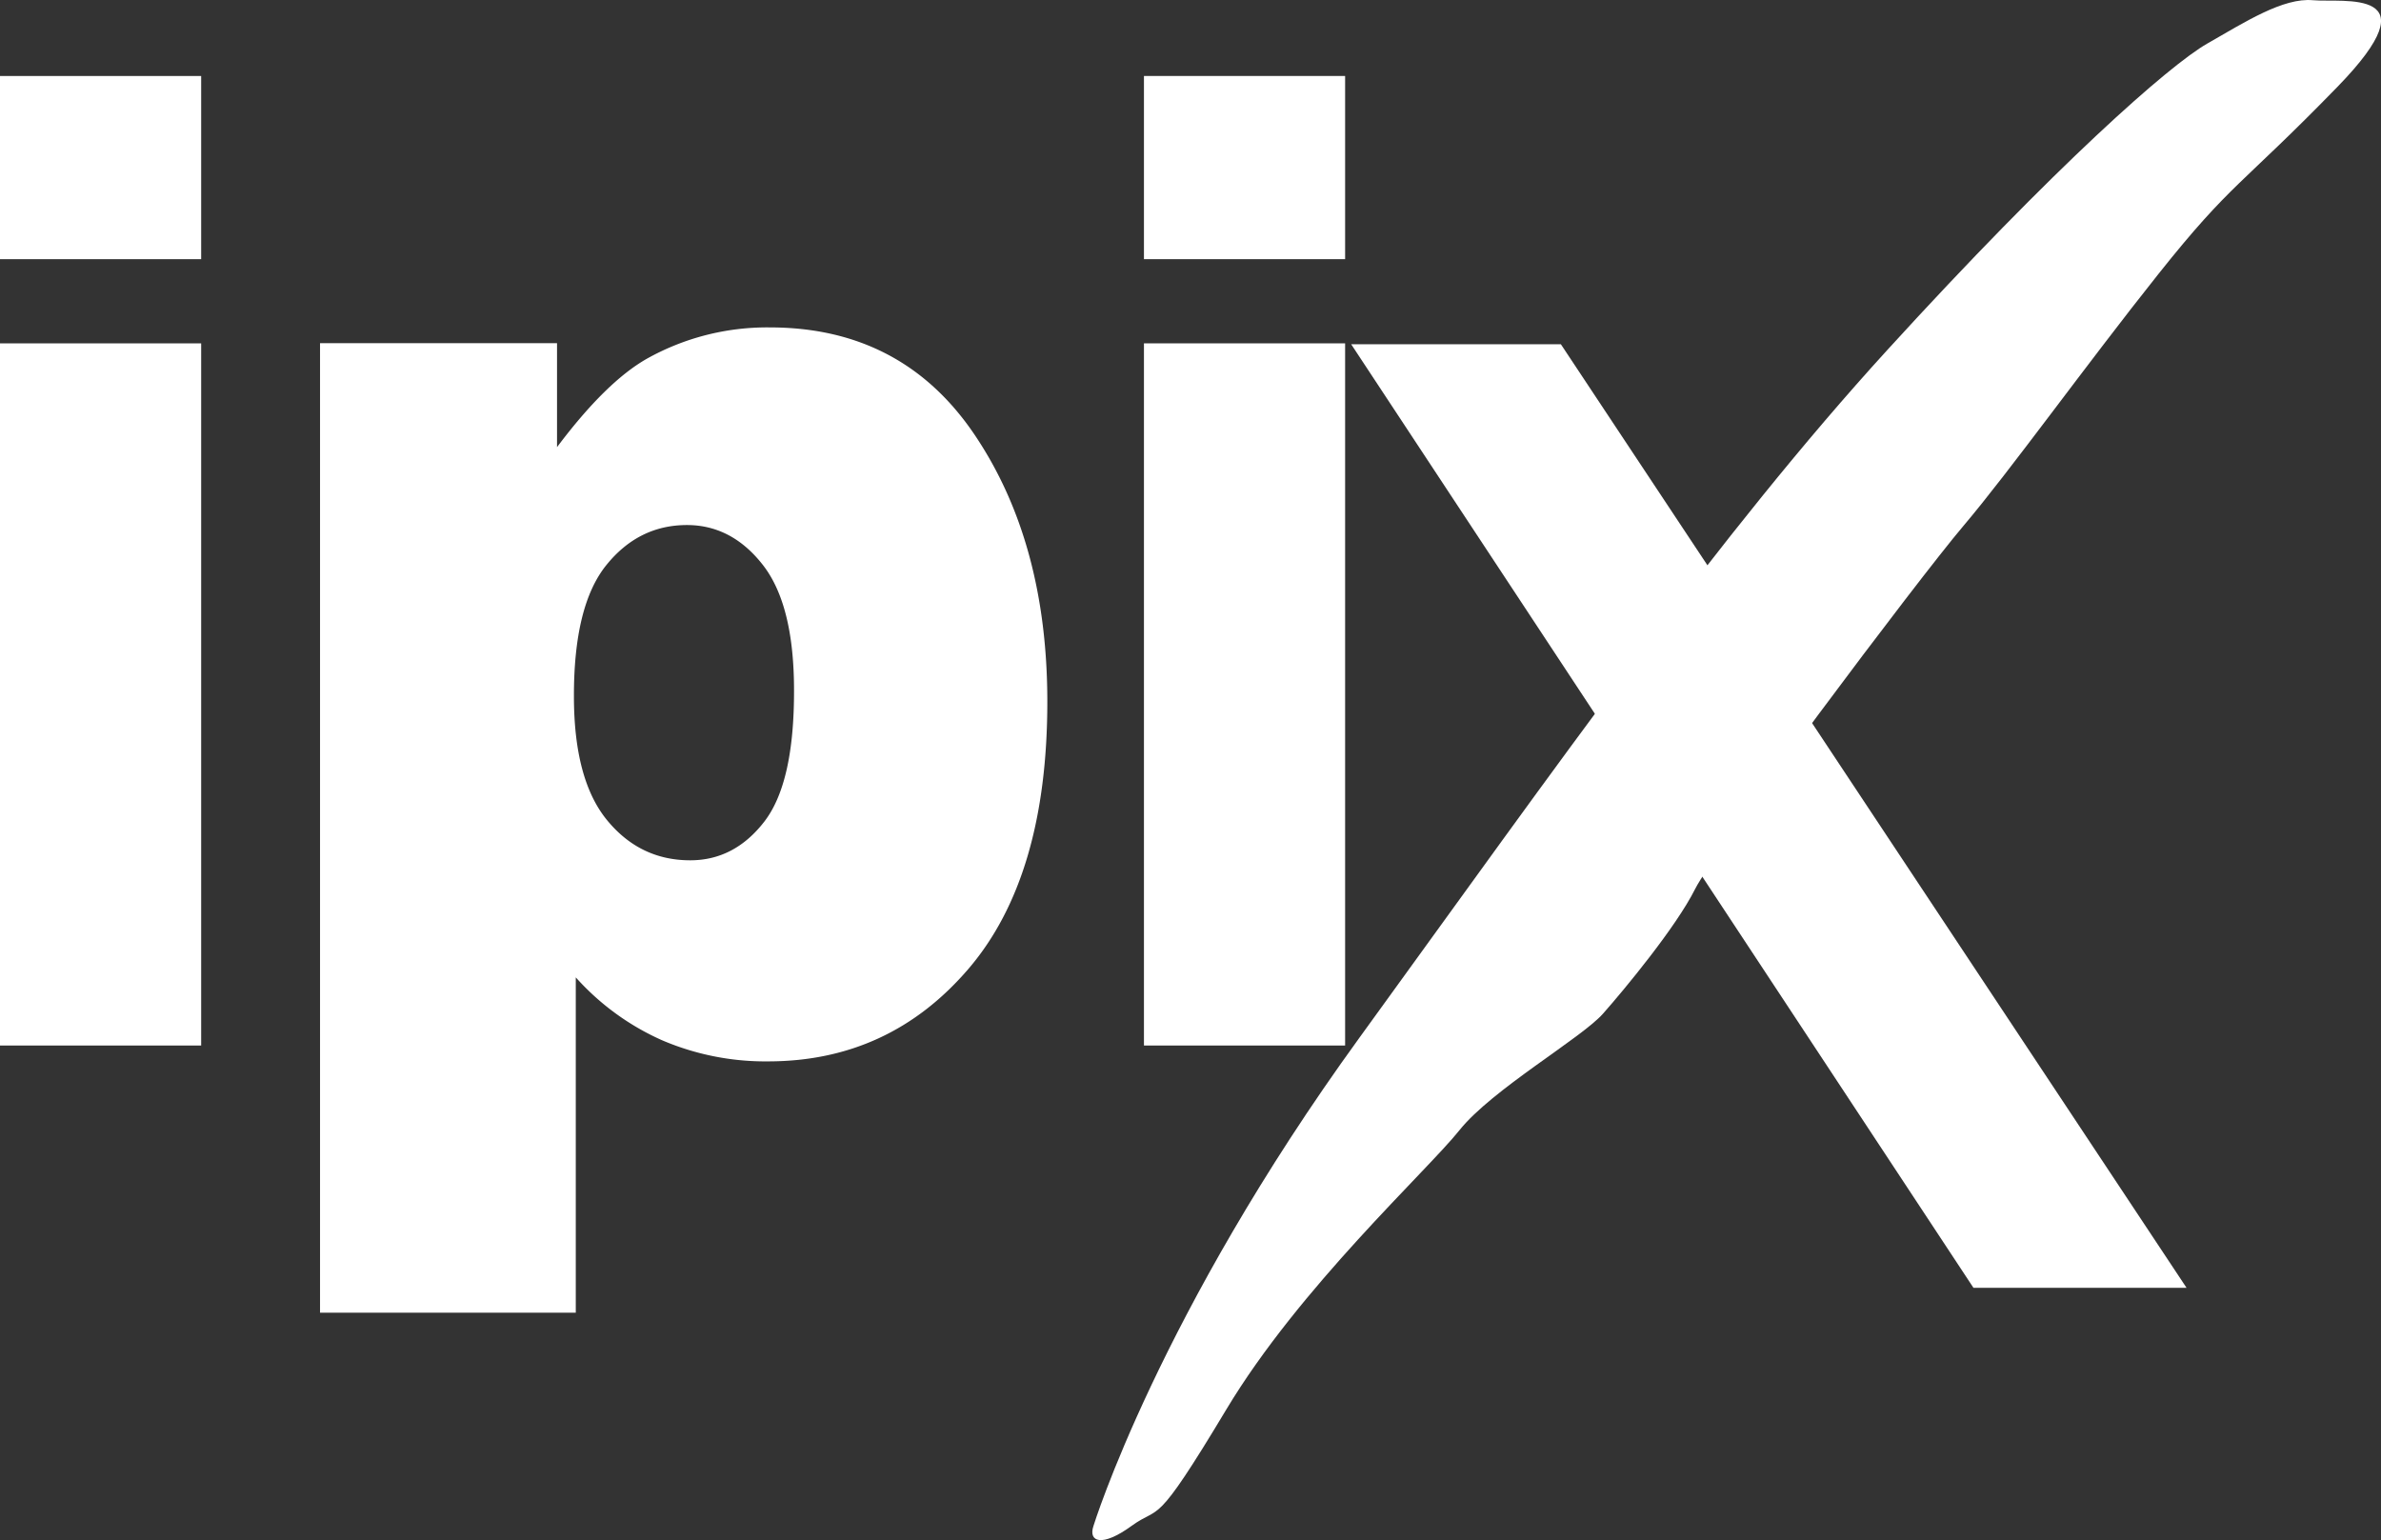
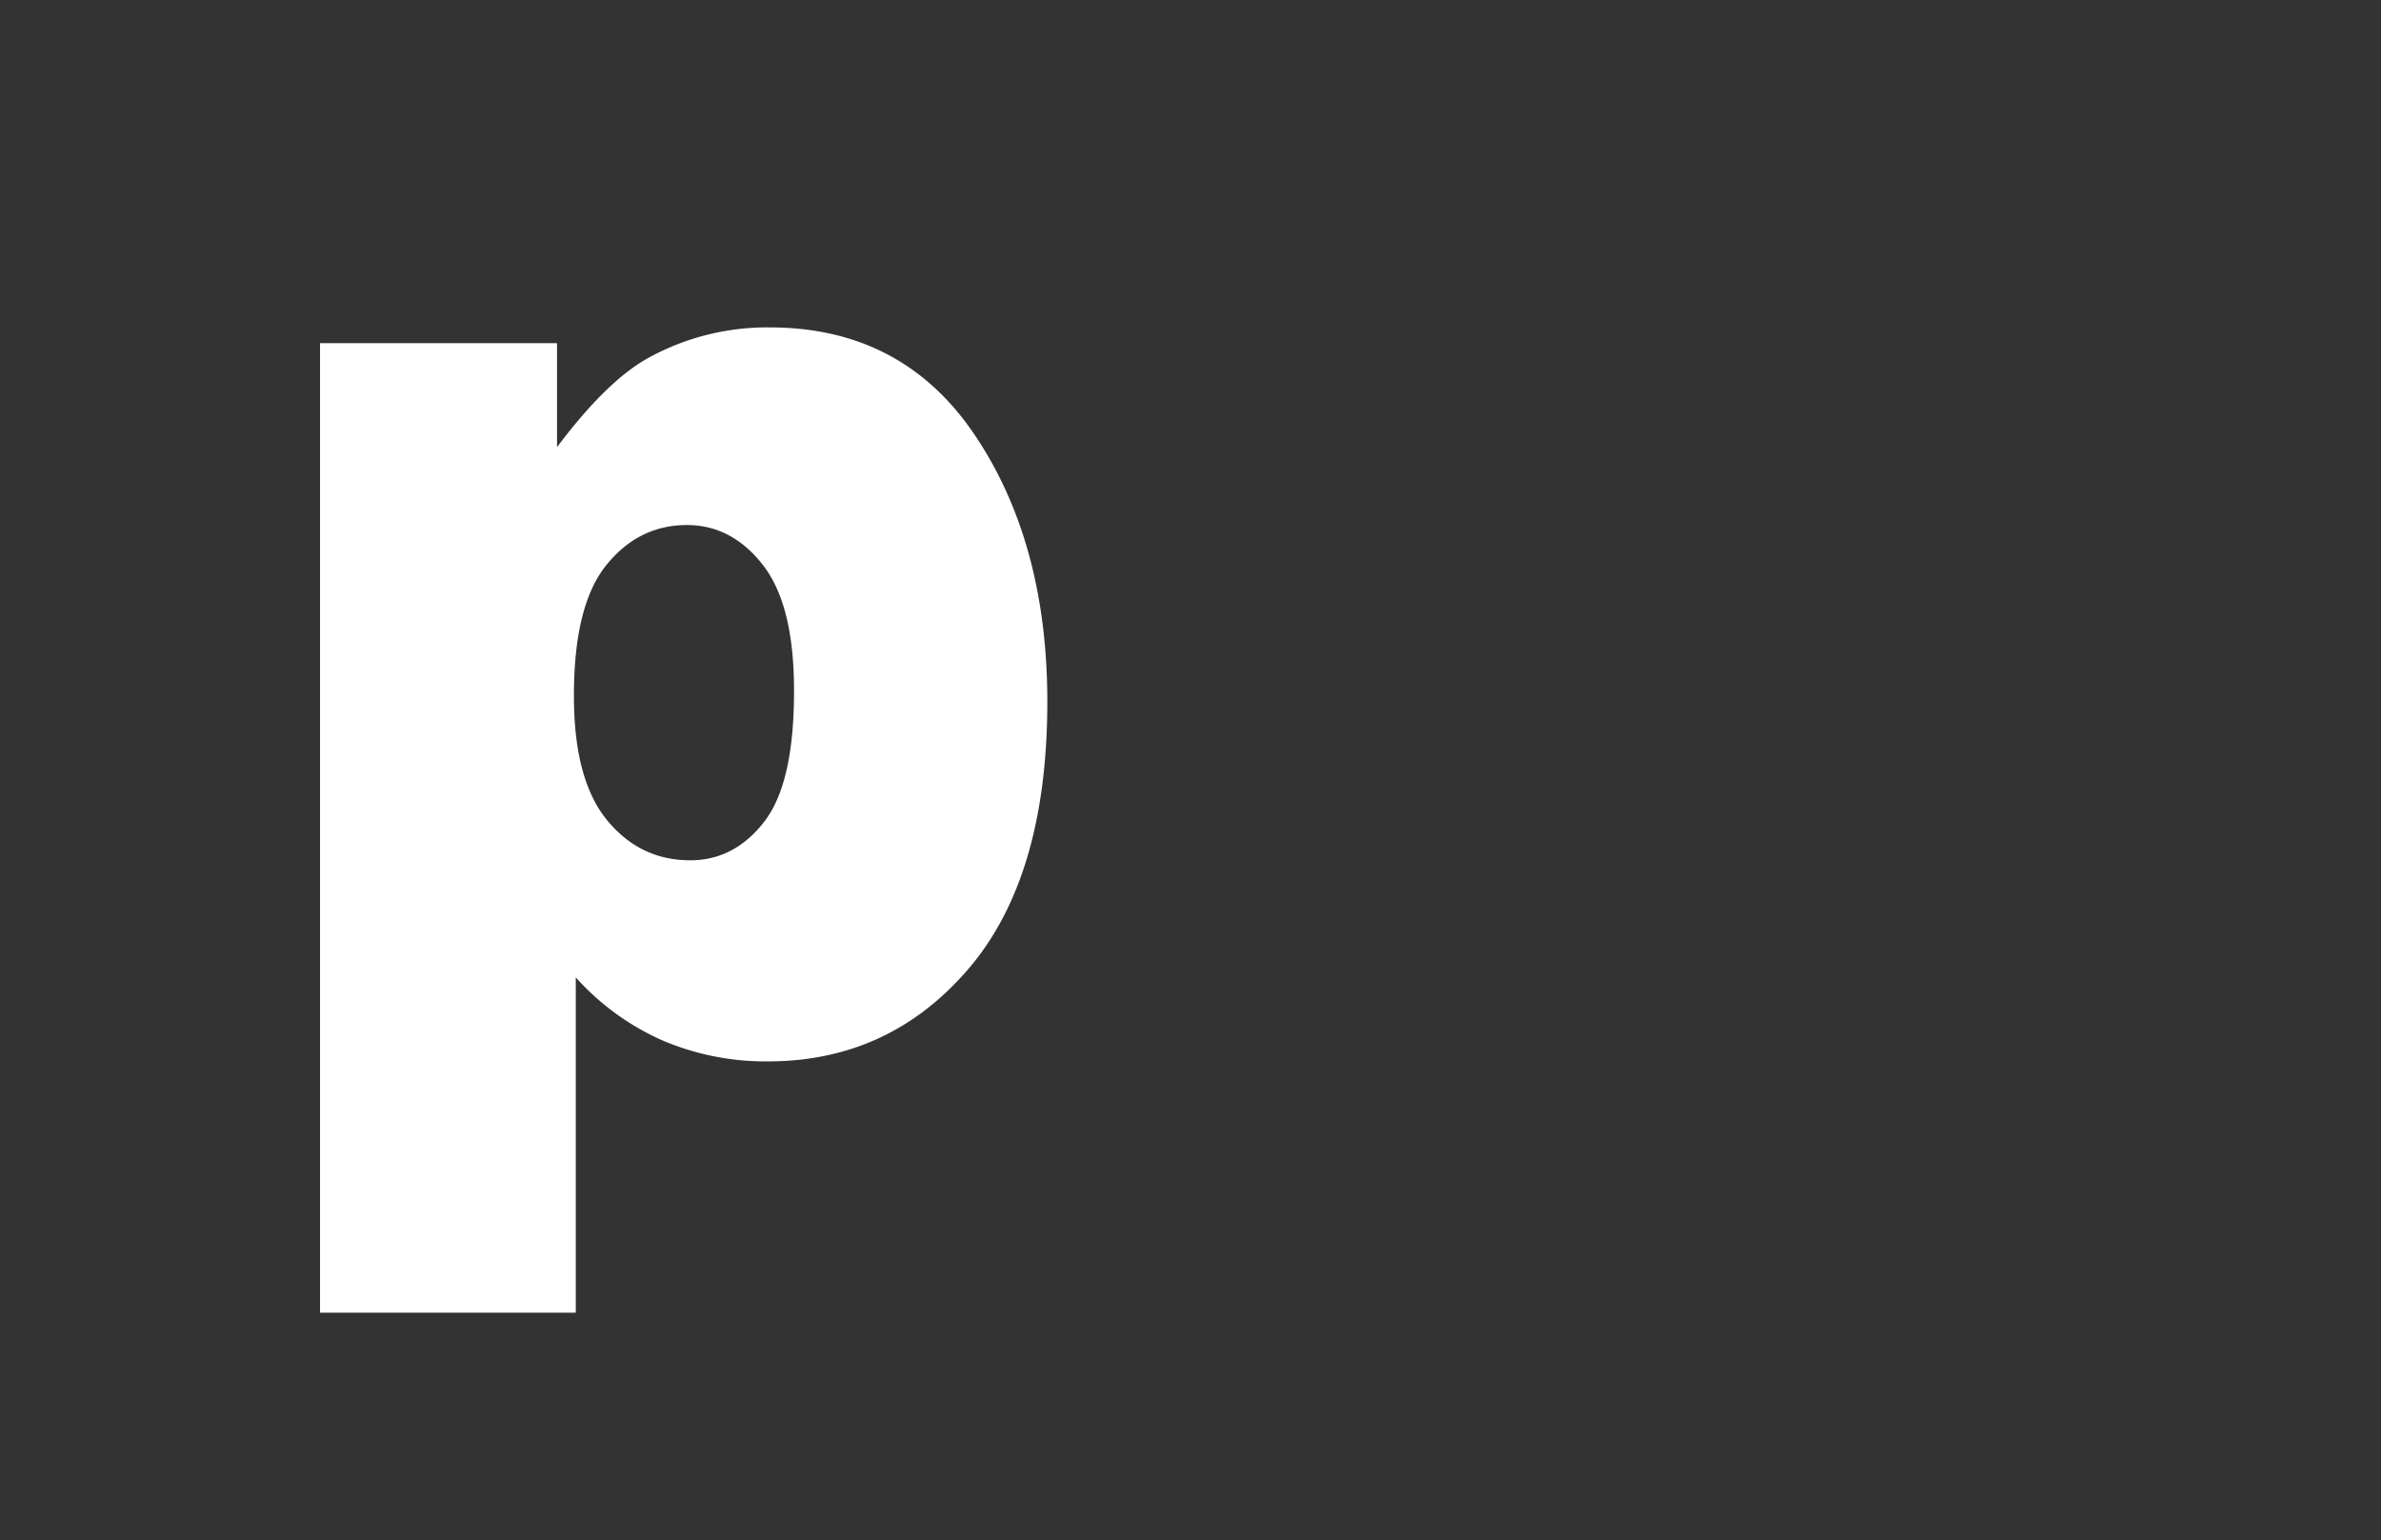
<svg xmlns="http://www.w3.org/2000/svg" viewBox="0 0 641.17 414.73">
  <rect x="0" y="0" width="641.17" height="414.73" fill="#333333" stroke="none" />
  <defs>
    <style>.cls-1{fill:#fff;}</style>
  </defs>
  <title>logo-ipix-svg</title>
  <g id="Layer_2" data-name="Layer 2">
    <g id="Warstwa_1" data-name="Warstwa 1">
-       <path id="_Path_" data-name="&lt;Path&gt;" class="cls-1" d="M294.46,410.91S312,354,366,279.55,463,143.82,508.28,94.19s75.89-76.62,86.11-82.46S614.82-.67,622.85.06s32.84-3.65,6.57,23.35S601,48.95,581.25,73.76,541.12,127,528.71,141.63s-67.14,87.57-72.25,97.79-19,27-24.81,33.57S401.73,293.42,393,304.37s-43.06,42.33-62.76,75.17-17.51,25.54-25.54,31.38S293,415.2,294.46,410.91Z" />
-       <polyline id="_Path_2" data-name="&lt;Path&gt;" class="cls-1" points="531.42 346.79 588.8 346.79 420.32 92.7 363.85 92.7" />
      <g id="_Group_" data-name="&lt;Group&gt;">
        <path id="_Compound_Path_" data-name="&lt;Compound Path&gt;" class="cls-1" d="M86.18,353.5V92.41H150v28q13.23-17.63,24.3-23.87a66.3,66.3,0,0,1,33-8.37q35.69,0,55.21,29t19.52,71.78q0,47.2-21.28,72T207,285.82a70.77,70.77,0,0,1-28.74-5.7,68.41,68.41,0,0,1-23.21-16.92V353.5Zm68.37-166q0,22.44,8.88,33.31t22.45,10.86q11.89,0,19.94-10.42t8-35.35q0-23-8.38-33.75T185,141.39q-13.07,0-21.78,10.86T154.55,187.51Z" />
-         <path id="_Compound_Path_2" data-name="&lt;Compound Path&gt;" class="cls-1" d="M308.05,20.46h54.17V69.79H308.05Zm0,72h54.17V281.55H308.05Z" />
-         <path id="_Compound_Path_3" data-name="&lt;Compound Path&gt;" class="cls-1" d="M0,20.46H54.17V69.79H0Zm0,72H54.17V281.55H0Z" />
      </g>
    </g>
  </g>
</svg>